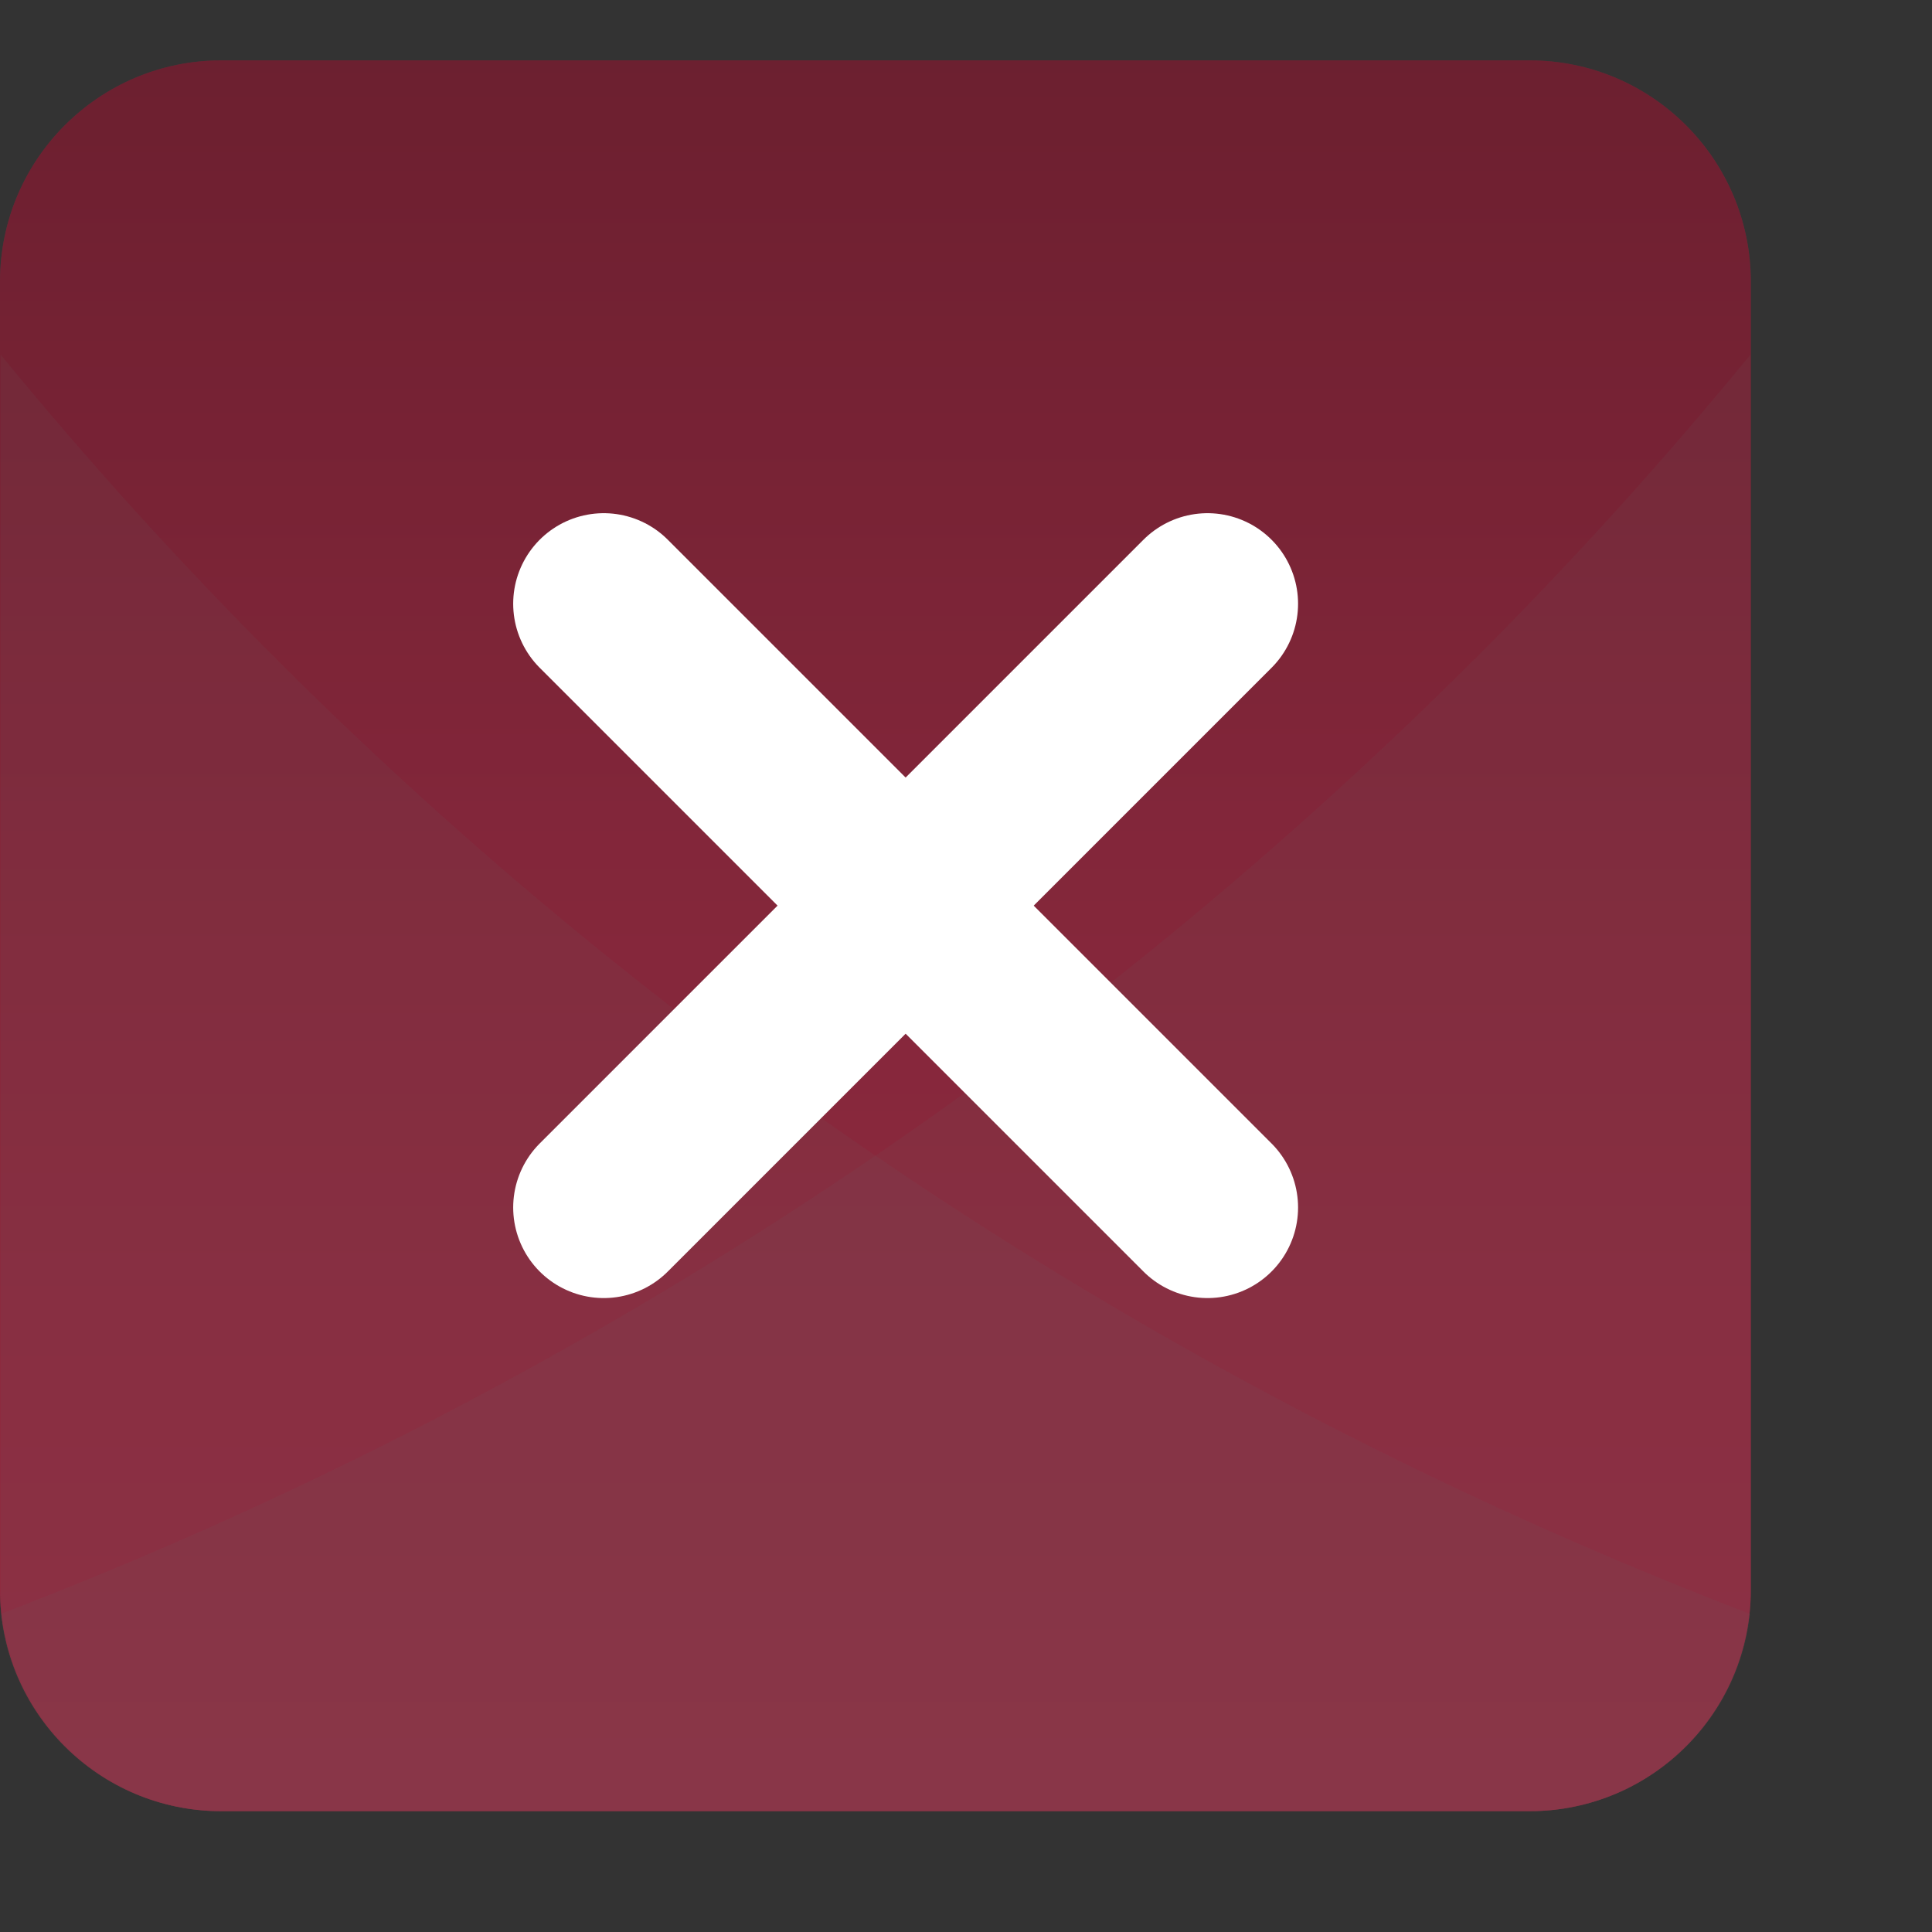
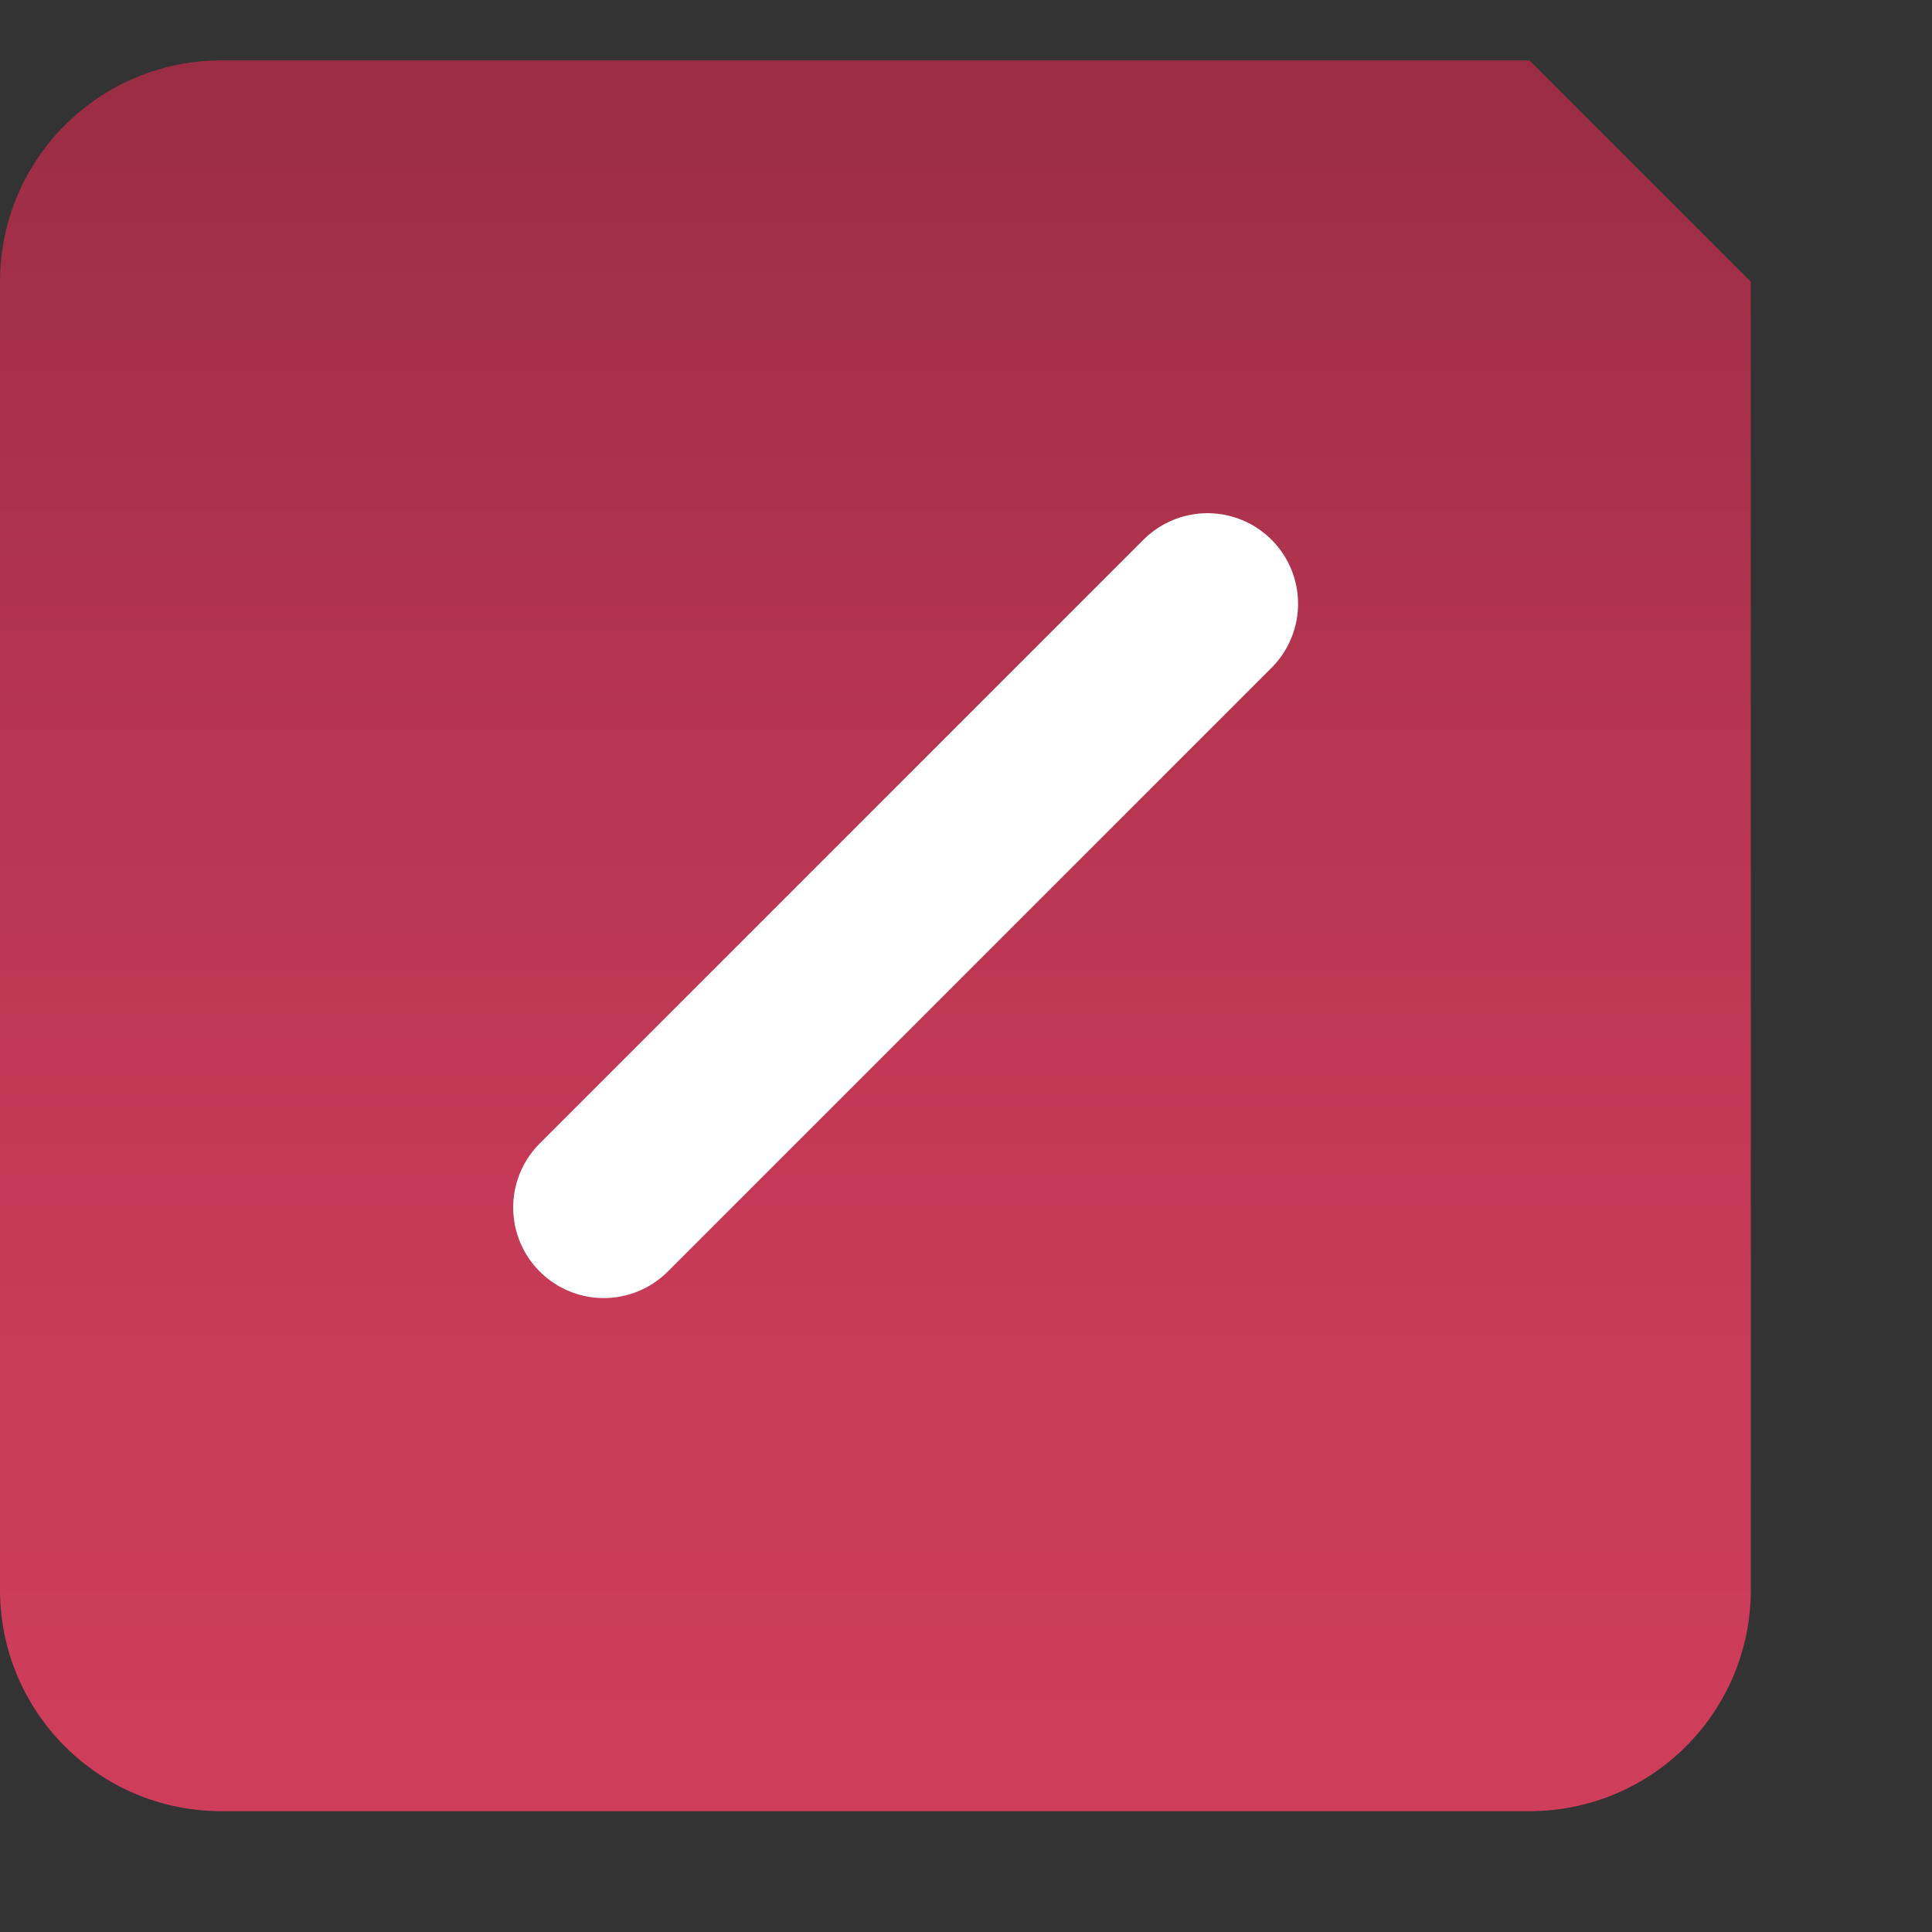
<svg xmlns="http://www.w3.org/2000/svg" width="32" height="32" viewBox="0 0 32 32" fill="none">
  <rect x="0" y="0" width="32" height="32" fill="#333333" stroke="none" />
-   <path d="M25.332 1H3.667C1.642 1 0 2.642 0 4.667V26.332C0 28.358 1.642 29.999 3.667 29.999H25.332C27.358 29.999 28.999 28.358 28.999 26.332V4.667C28.999 2.642 27.358 1 25.332 1Z" fill="url(#paint0_linear_186_32480)" />
+   <path d="M25.332 1H3.667C1.642 1 0 2.642 0 4.667V26.332C0 28.358 1.642 29.999 3.667 29.999H25.332C27.358 29.999 28.999 28.358 28.999 26.332V4.667Z" fill="url(#paint0_linear_186_32480)" />
  <g style="mix-blend-mode:multiply" opacity="0.3">
-     <path d="M25.332 1H3.667C1.642 1 0 2.642 0 4.667V26.332C0 28.358 1.642 29.999 3.667 29.999H25.332C27.358 29.999 28.999 28.358 28.999 26.332V4.667C28.999 2.642 27.358 1 25.332 1Z" fill="black" />
-   </g>
+     </g>
  <g style="mix-blend-mode:multiply" opacity="0.1">
-     <path d="M4.579 10.919C11.547 17.887 19.903 23.248 28.988 26.732C28.79 28.567 27.237 29.998 25.344 29.998H3.679C1.652 29.998 0.012 28.357 0.012 26.331V5.875C1.446 7.626 2.969 9.309 4.579 10.919Z" fill="#666666" />
-   </g>
+     </g>
  <g style="mix-blend-mode:multiply" opacity="0.1">
-     <path d="M24.421 10.919C17.453 17.887 9.097 23.248 0.012 26.732C0.21 28.567 1.763 29.998 3.656 29.998H25.325C27.351 29.998 28.992 28.357 28.992 26.331V5.875C27.557 7.626 26.035 9.309 24.424 10.919H24.421Z" fill="#666666" />
-   </g>
+     </g>
  <path d="M10 20L20 10" stroke="white" stroke-width="3" stroke-linecap="round" />
-   <path d="M20 20L10 10" stroke="white" stroke-width="3" stroke-linecap="round" />
  <defs>
    <linearGradient id="paint0_linear_186_32480" x1="14.5" y1="29.999" x2="14.5" y2="1" gradientUnits="userSpaceOnUse">
      <stop stop-color="#CF3D5C" />
      <stop offset="0.25" stop-color="#C93B59" />
      <stop offset="0.57" stop-color="#B93652" />
      <stop offset="0.93" stop-color="#9F2E46" />
      <stop offset="1" stop-color="#9A2D44" />
    </linearGradient>
  </defs>
</svg>